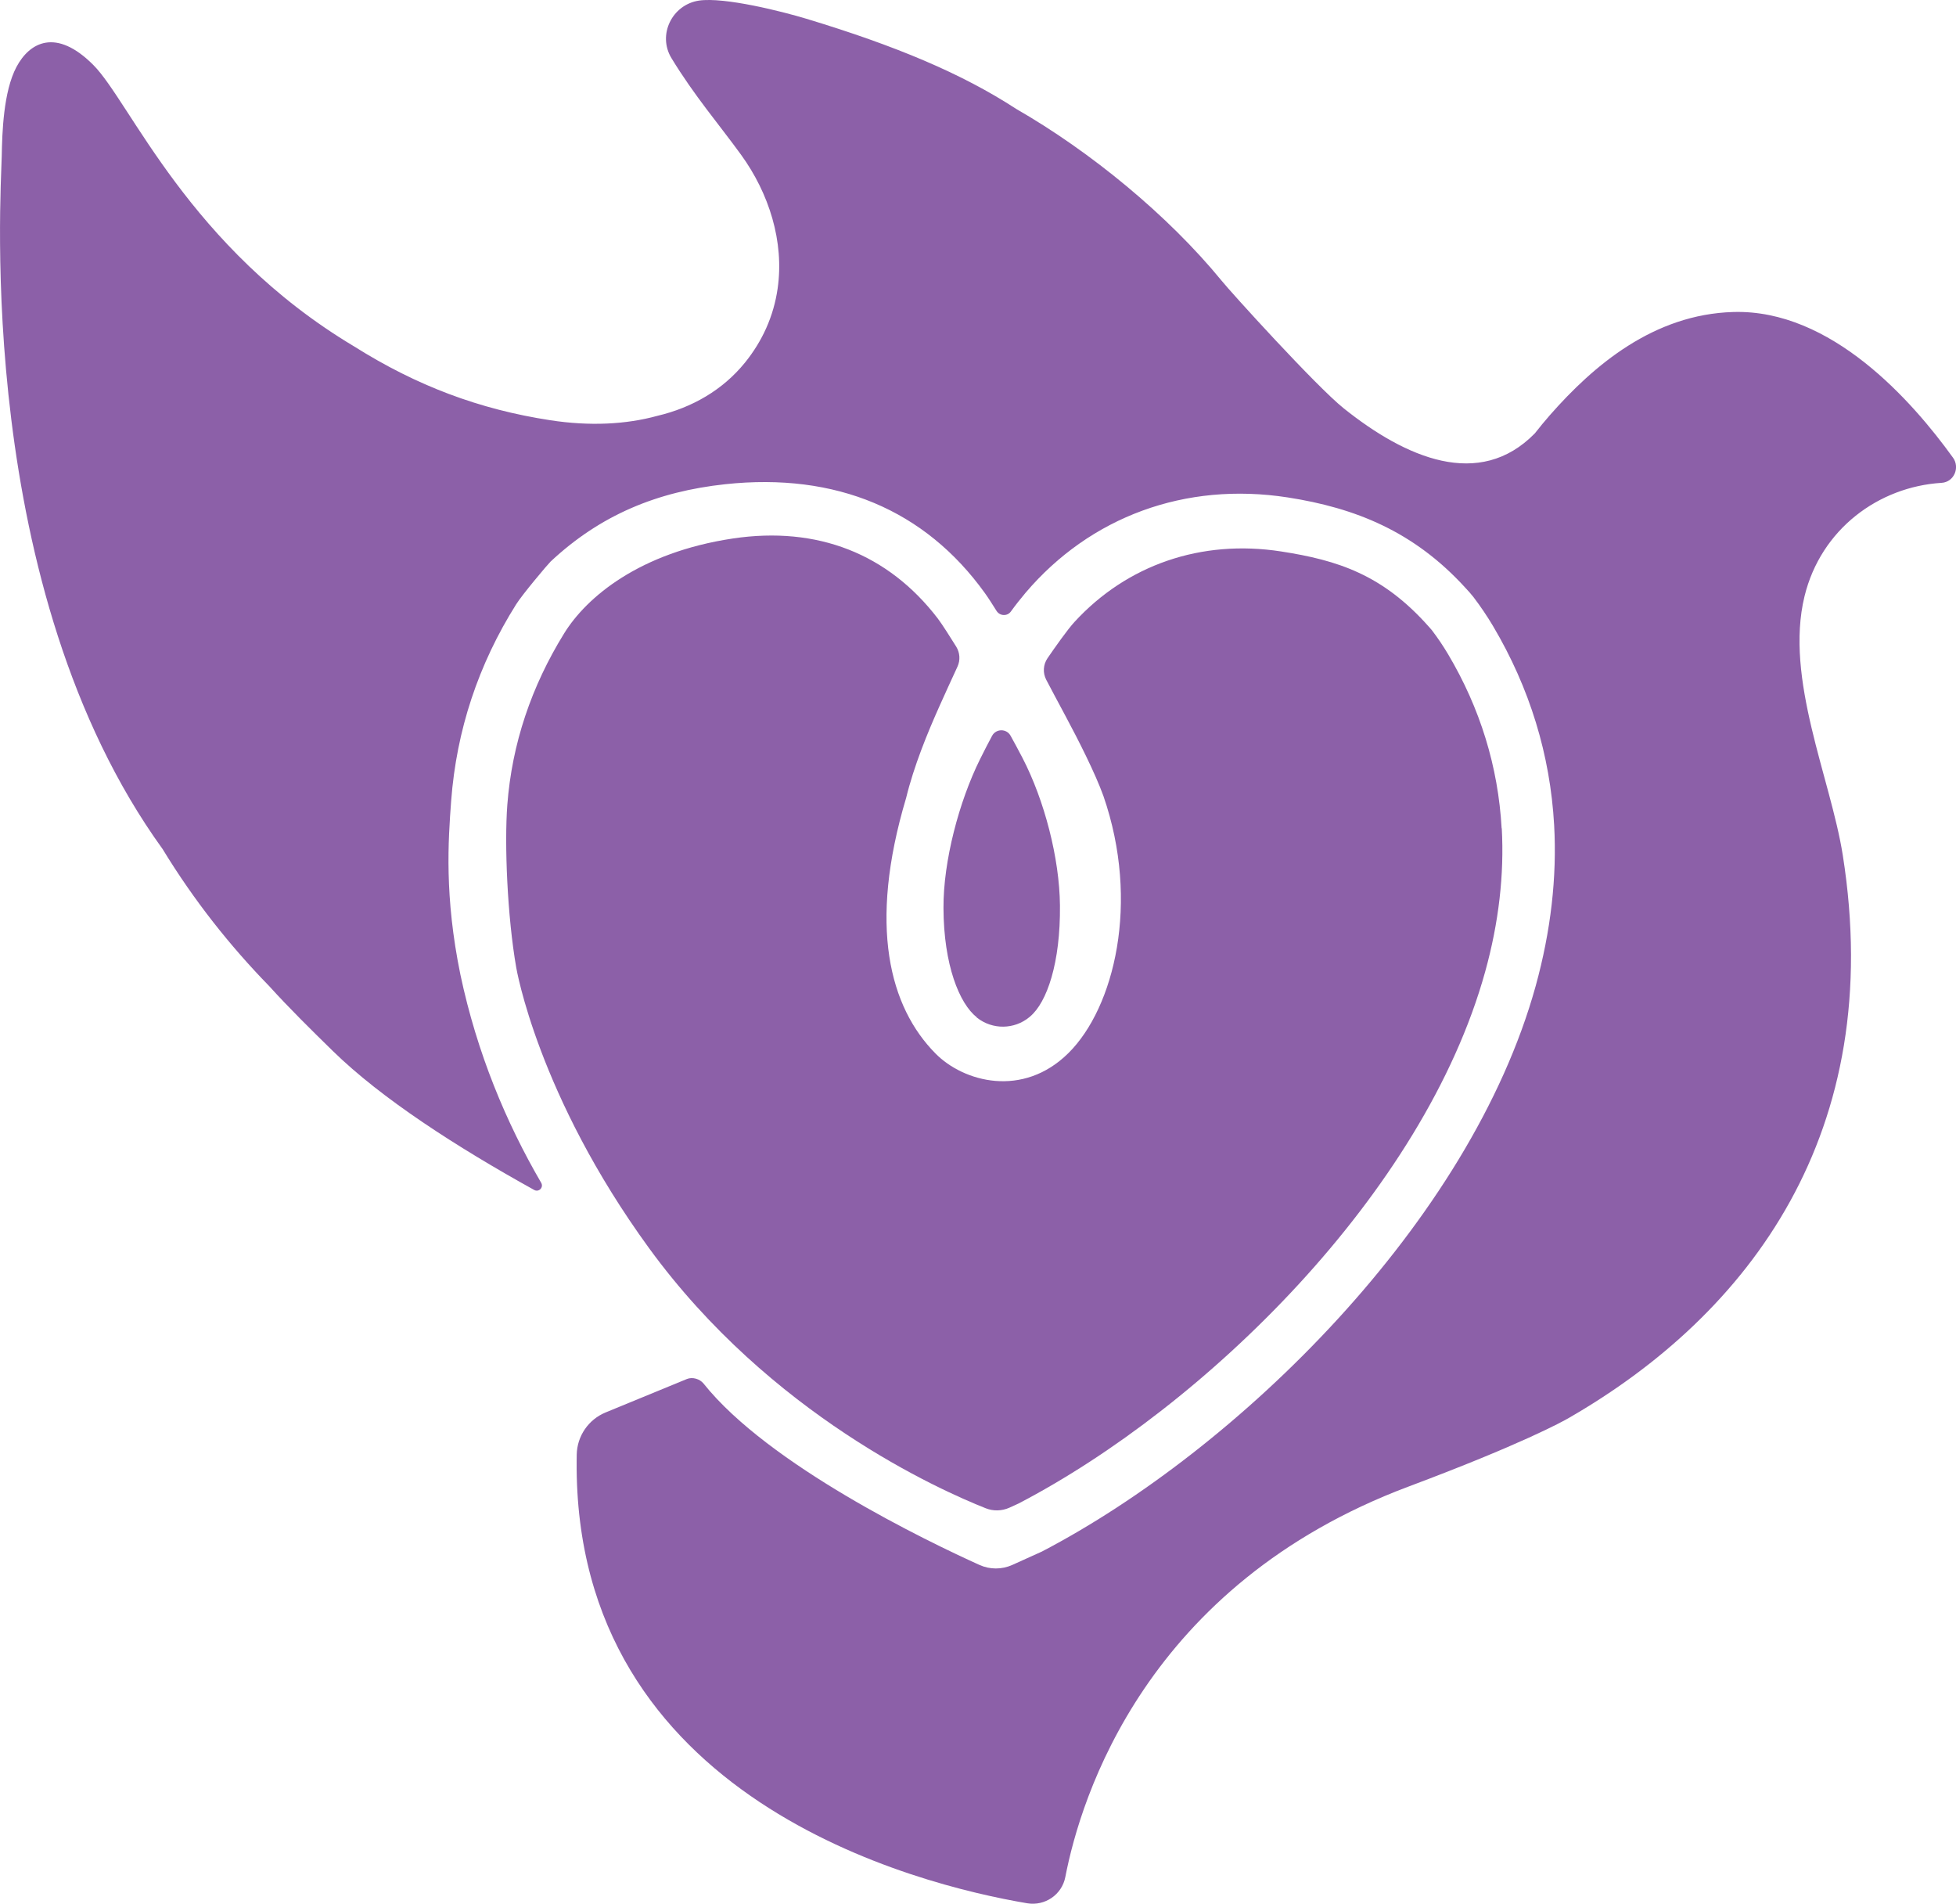
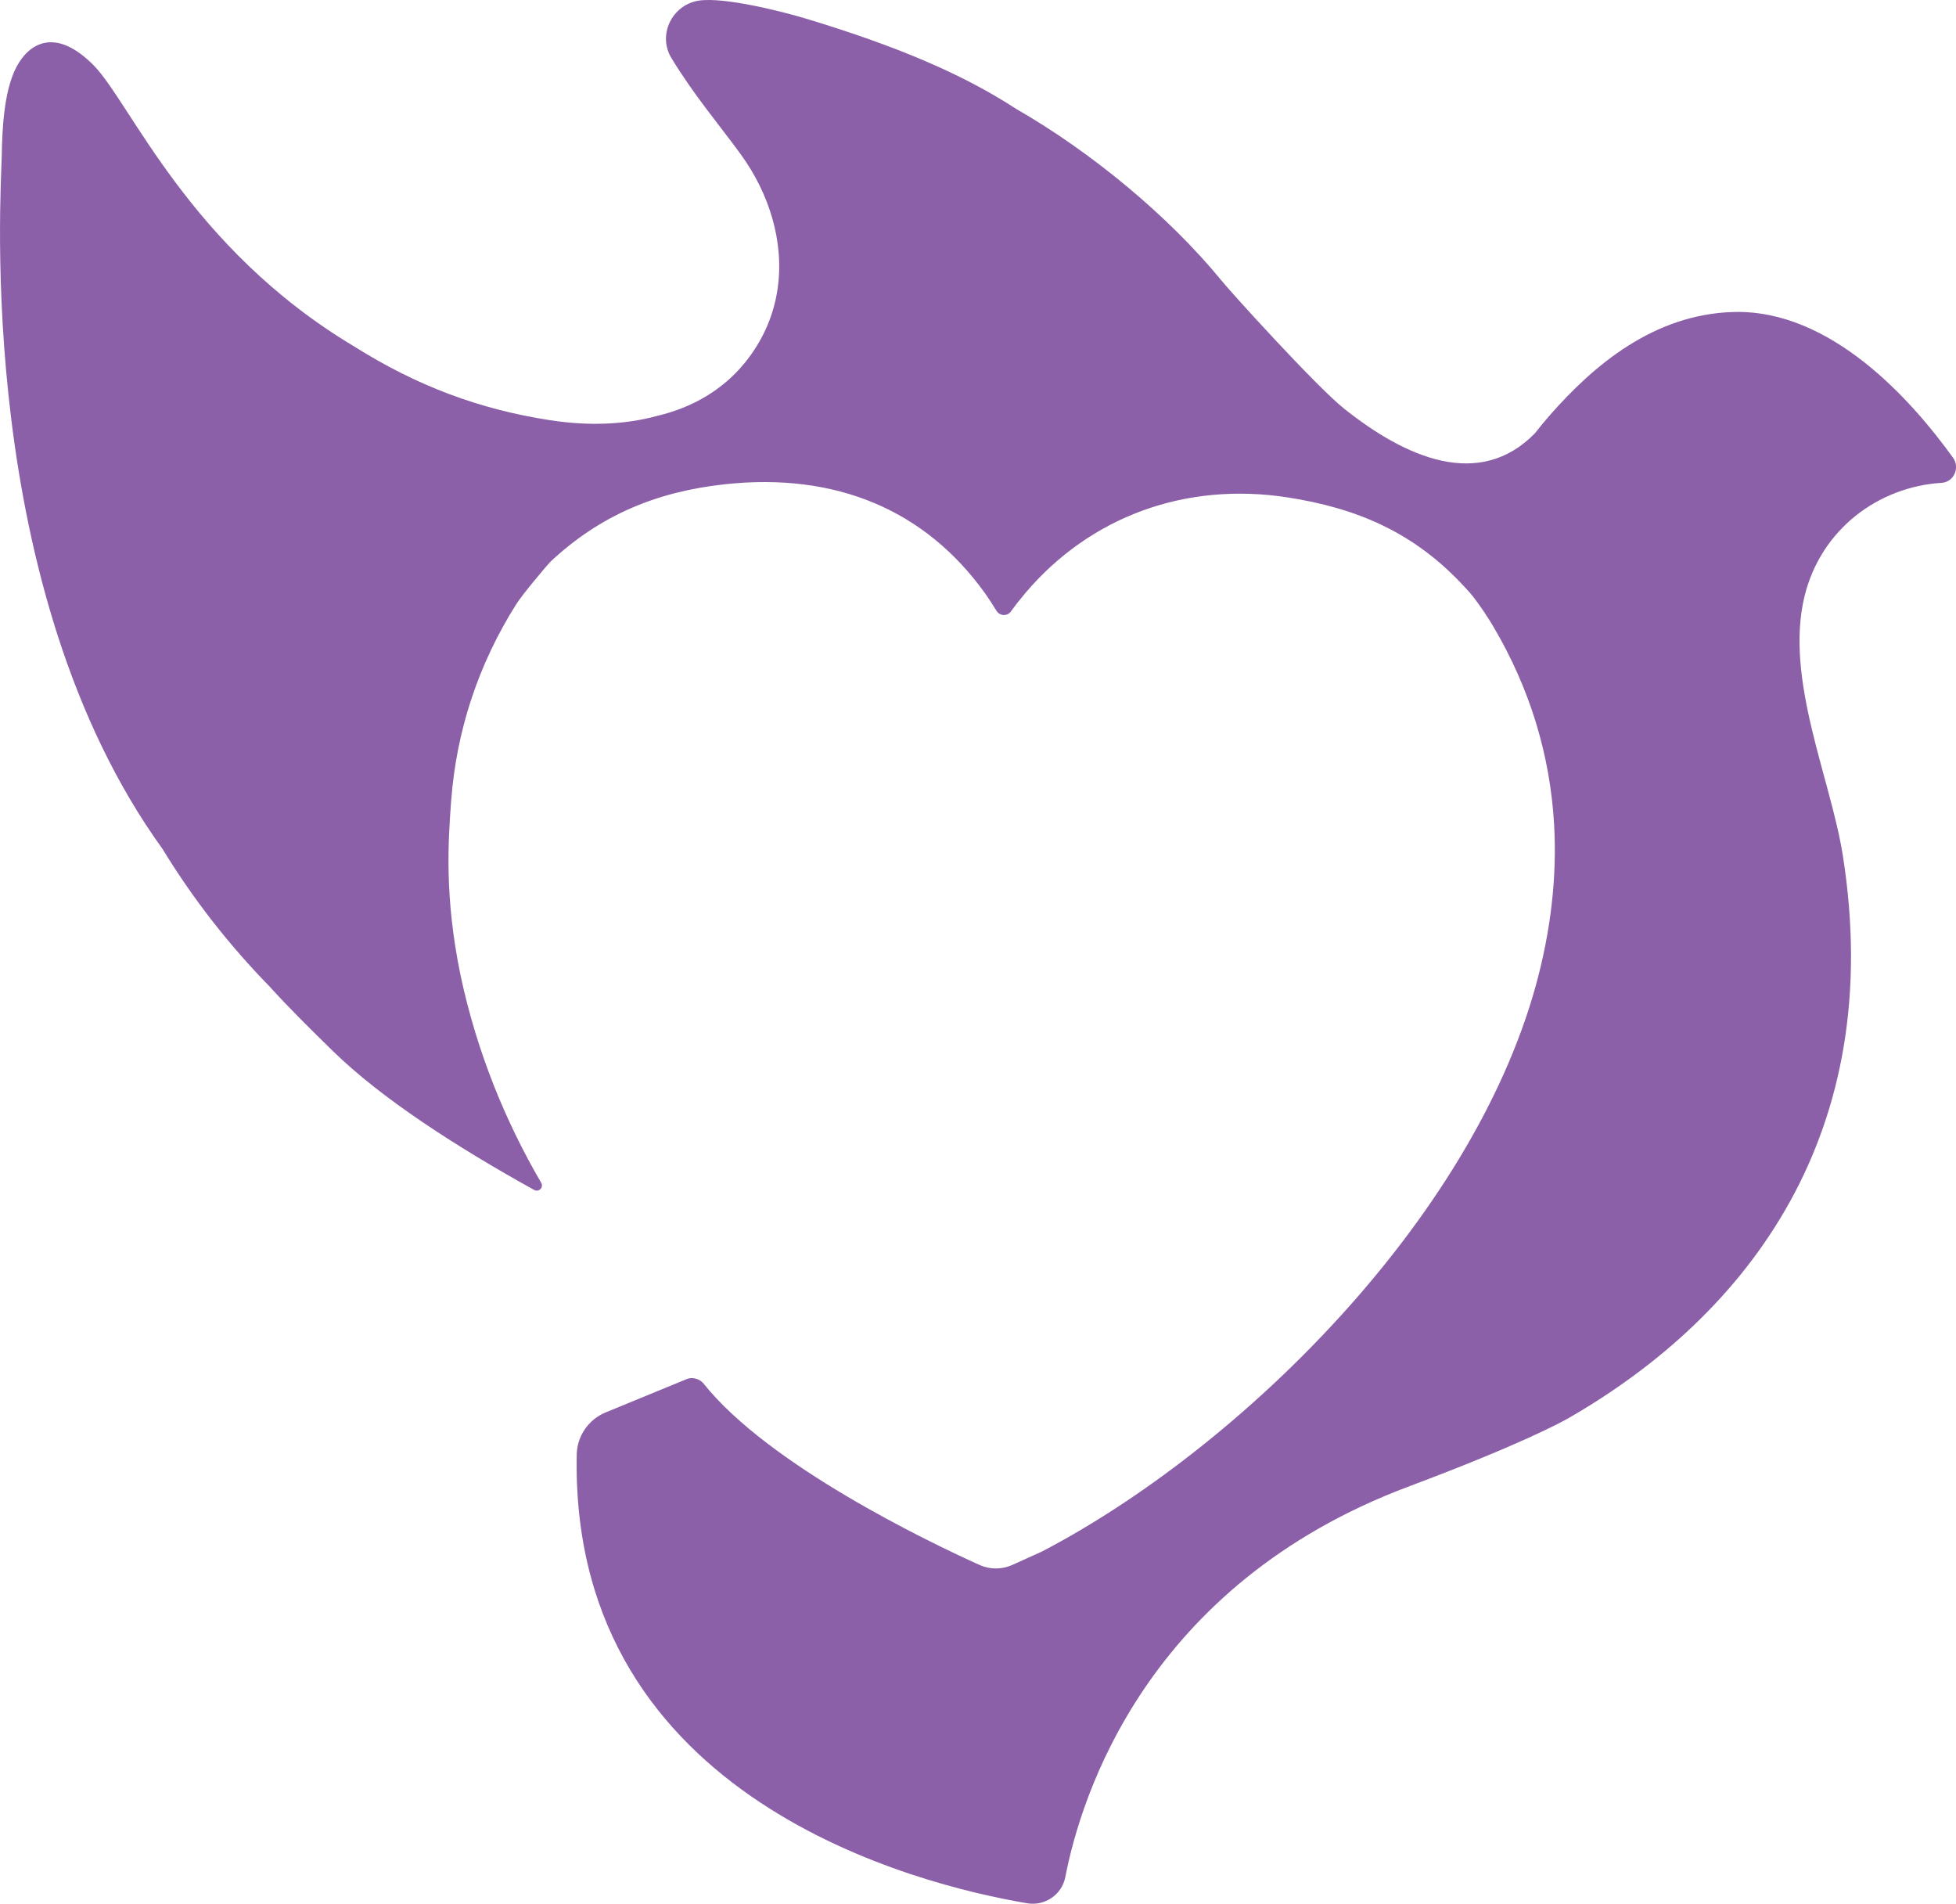
<svg xmlns="http://www.w3.org/2000/svg" id="uuid-c76c518c-cbe3-4366-98b6-39e6854a0ab5" viewBox="0 0 269.7 262.43">
  <g id="uuid-5f1f49cf-ff7a-43c7-8acb-859fddf7d8a4">
-     <path d="M134.67,140.26l.04.03c2.13,1.68,5.14,1.65,7.23-.08l.07-.06c2.37-1.97,4.22-7.48,4.14-15.33-.06-6.53-2.15-14.51-5.15-20.31-.6-1.16-1.18-2.22-1.66-3.09-.56-1.01-2.01-.99-2.55.02-.48.9-1.07,2.02-1.67,3.24-2.88,5.82-5.06,14-5.03,20.49.03,7.87,2.19,13.17,4.59,15.07Z" fill="#8c60a8" />
-     <path d="M207.05,114.2c-.47-8.47-2.95-16.55-7.38-24.01-.69-1.16-1.44-2.27-2.24-3.32l-.42-.48c-6.37-7.18-12.55-9.16-20.36-10.37-11.04-1.71-21.28,1.87-28.48,9.7-.97,1.05-2.66,3.45-3.73,5.01-.61.89-.68,2.04-.17,3,.67,1.27,1.65,3.13,2.58,4.85,1.87,3.49,4.16,8,5.3,11.17,5.07,14.66,1.48,29.15-4.81,35.4s-14.47,4.01-18.35.08c-6.32-6.39-9.32-17.59-4.05-35.23,1.07-4.39,2.93-8.93,4.59-12.64.67-1.5,1.78-3.93,2.49-5.46.41-.89.34-1.92-.17-2.75-.79-1.27-1.94-3.09-2.54-3.88-6.84-8.93-16.61-12.77-28.24-11.04-12.9,1.93-20.2,8.09-23.28,13.08-4.51,7.29-7.2,15.21-7.84,23.65-.41,5.42,0,15.38,1.23,22.42h0s2.94,17.58,18.32,38.69c16.72,22.95,40.03,33.32,46.42,35.85,1.05.42,2.23.38,3.26-.08.63-.28,1.22-.55,1.27-.58,25.62-13.35,55.9-42.79,64.34-73.34,1.87-6.75,2.63-13.4,2.28-19.74Z" fill="#8c60a8" />
-     <path d="M269.27,63.07c-5.63-7.81-16.78-20.46-30.28-20.06-11,.32-19.27,7.38-25.26,14.19h0s0,0,0,0c-.74.84-1.43,1.69-2.1,2.54-7.66,7.82-17.81,3.37-26.33-3.43-3.8-3.03-15.76-16.22-16.88-17.64-7.37-8.99-18.04-17.76-28.31-23.66-7.45-4.85-16.52-8.67-28.91-12.42-3.34-1.01-11.3-3.02-14.82-2.51h0c-3.71.56-5.75,4.72-3.8,7.93,3.15,5.18,6.61,9.2,9.59,13.31,3.85,5.3,5.99,11.98,5.05,18.47-.55,3.81-2.11,7.25-4.52,10.22-3.05,3.75-7.25,6.18-12.08,7.32-4.3,1.18-9.29,1.44-14.75.6-9.78-1.5-18.39-4.73-27.05-10.18C26.01,34.12,17.98,14.08,12.86,8.95c-5.13-5.14-8.78-3.13-10.59.28C.46,12.64.3,18.32.24,21.5c-.11,5.32-3.78,59.64,22.19,95.56,4.33,7.1,9.3,13.35,14.67,18.86,2.75,3.03,5.73,5.97,8.8,8.97,6.69,6.54,17.02,13.2,27.76,19.15.64.35,1.33-.35.96-.99-4.82-8.28-8.84-17.84-11.14-28.7-2.21-10.79-1.69-18.4-1.27-23.98.73-9.67,3.74-18.78,8.97-27.08.85-1.35,4.34-5.49,4.74-5.88,6.88-6.43,14.7-9.65,24.08-10.66,15.27-1.64,27.56,3.54,35.8,15.01.44.61,1.08,1.61,1.61,2.46.45.71,1.48.76,1.97.08.65-.9,1.34-1.77,2.04-2.6,8.91-10.46,21.99-15.32,36.13-13.13,9.33,1.45,17.41,4.68,24.52,12.48.37.4.75.81,1.09,1.25.99,1.3,1.9,2.65,2.72,4.03,5.04,8.51,7.87,17.74,8.41,27.42.4,7.16-.46,14.61-2.54,22.15-9.01,32.59-41.08,63.9-68.1,77.99-.14.07-2.31,1.05-4.07,1.84-1.45.65-3.09.65-4.53,0-7.15-3.23-29.09-13.77-38.04-25-.52-.65-1.53-.94-2.3-.63-3.28,1.35-11.21,4.61-11.21,4.61h0c-2.36.97-3.93,3.25-3.98,5.81,0,.34-.01.63-.01.86-.38,46.68,46.93,58.42,62.12,60.99,2.45.41,4.79-1.18,5.26-3.62,2.12-10.97,11.09-40.25,47.34-53.83,15.66-5.87,21.24-8.96,22.1-9.46,24.95-14.38,43.79-39.39,37.76-77.56-1.67-10.59-8.05-24.32-5.28-35.69,2.26-9.28,10.23-15.11,18.9-15.65,1.71-.1,2.57-2.1,1.57-3.48Z" fill="#8c60a8" />
+     <path d="M269.27,63.07c-5.63-7.81-16.78-20.46-30.28-20.06-11,.32-19.27,7.38-25.26,14.19h0c-.74.84-1.43,1.69-2.1,2.54-7.66,7.82-17.81,3.37-26.33-3.43-3.8-3.03-15.76-16.22-16.88-17.64-7.37-8.99-18.04-17.76-28.31-23.66-7.45-4.85-16.52-8.67-28.91-12.42-3.34-1.01-11.3-3.02-14.82-2.51h0c-3.71.56-5.75,4.72-3.8,7.93,3.15,5.18,6.61,9.2,9.59,13.31,3.85,5.3,5.99,11.98,5.05,18.47-.55,3.81-2.11,7.25-4.52,10.22-3.05,3.75-7.25,6.18-12.08,7.32-4.3,1.18-9.29,1.44-14.75.6-9.78-1.5-18.39-4.73-27.05-10.18C26.01,34.12,17.98,14.08,12.86,8.95c-5.13-5.14-8.78-3.13-10.59.28C.46,12.64.3,18.32.24,21.5c-.11,5.32-3.78,59.64,22.19,95.56,4.33,7.1,9.3,13.35,14.67,18.86,2.75,3.03,5.73,5.97,8.8,8.97,6.69,6.54,17.02,13.2,27.76,19.15.64.35,1.33-.35.96-.99-4.82-8.28-8.84-17.84-11.14-28.7-2.21-10.79-1.69-18.4-1.27-23.98.73-9.67,3.74-18.78,8.97-27.08.85-1.35,4.34-5.49,4.74-5.88,6.88-6.43,14.7-9.65,24.08-10.66,15.27-1.64,27.56,3.54,35.8,15.01.44.61,1.08,1.61,1.61,2.46.45.71,1.48.76,1.97.08.65-.9,1.34-1.77,2.04-2.6,8.91-10.46,21.99-15.32,36.13-13.13,9.33,1.45,17.41,4.68,24.52,12.48.37.4.75.81,1.09,1.25.99,1.3,1.9,2.65,2.72,4.03,5.04,8.51,7.87,17.74,8.41,27.42.4,7.16-.46,14.61-2.54,22.15-9.01,32.59-41.08,63.9-68.1,77.99-.14.07-2.31,1.05-4.07,1.84-1.45.65-3.09.65-4.53,0-7.15-3.23-29.09-13.77-38.04-25-.52-.65-1.53-.94-2.3-.63-3.28,1.35-11.21,4.61-11.21,4.61h0c-2.36.97-3.93,3.25-3.98,5.81,0,.34-.01.63-.01.86-.38,46.68,46.93,58.42,62.12,60.99,2.45.41,4.79-1.18,5.26-3.62,2.12-10.97,11.09-40.25,47.34-53.83,15.66-5.87,21.24-8.96,22.1-9.46,24.95-14.38,43.79-39.39,37.76-77.56-1.67-10.59-8.05-24.32-5.28-35.69,2.26-9.28,10.23-15.11,18.9-15.65,1.71-.1,2.57-2.1,1.57-3.48Z" fill="#8c60a8" />
  </g>
</svg>